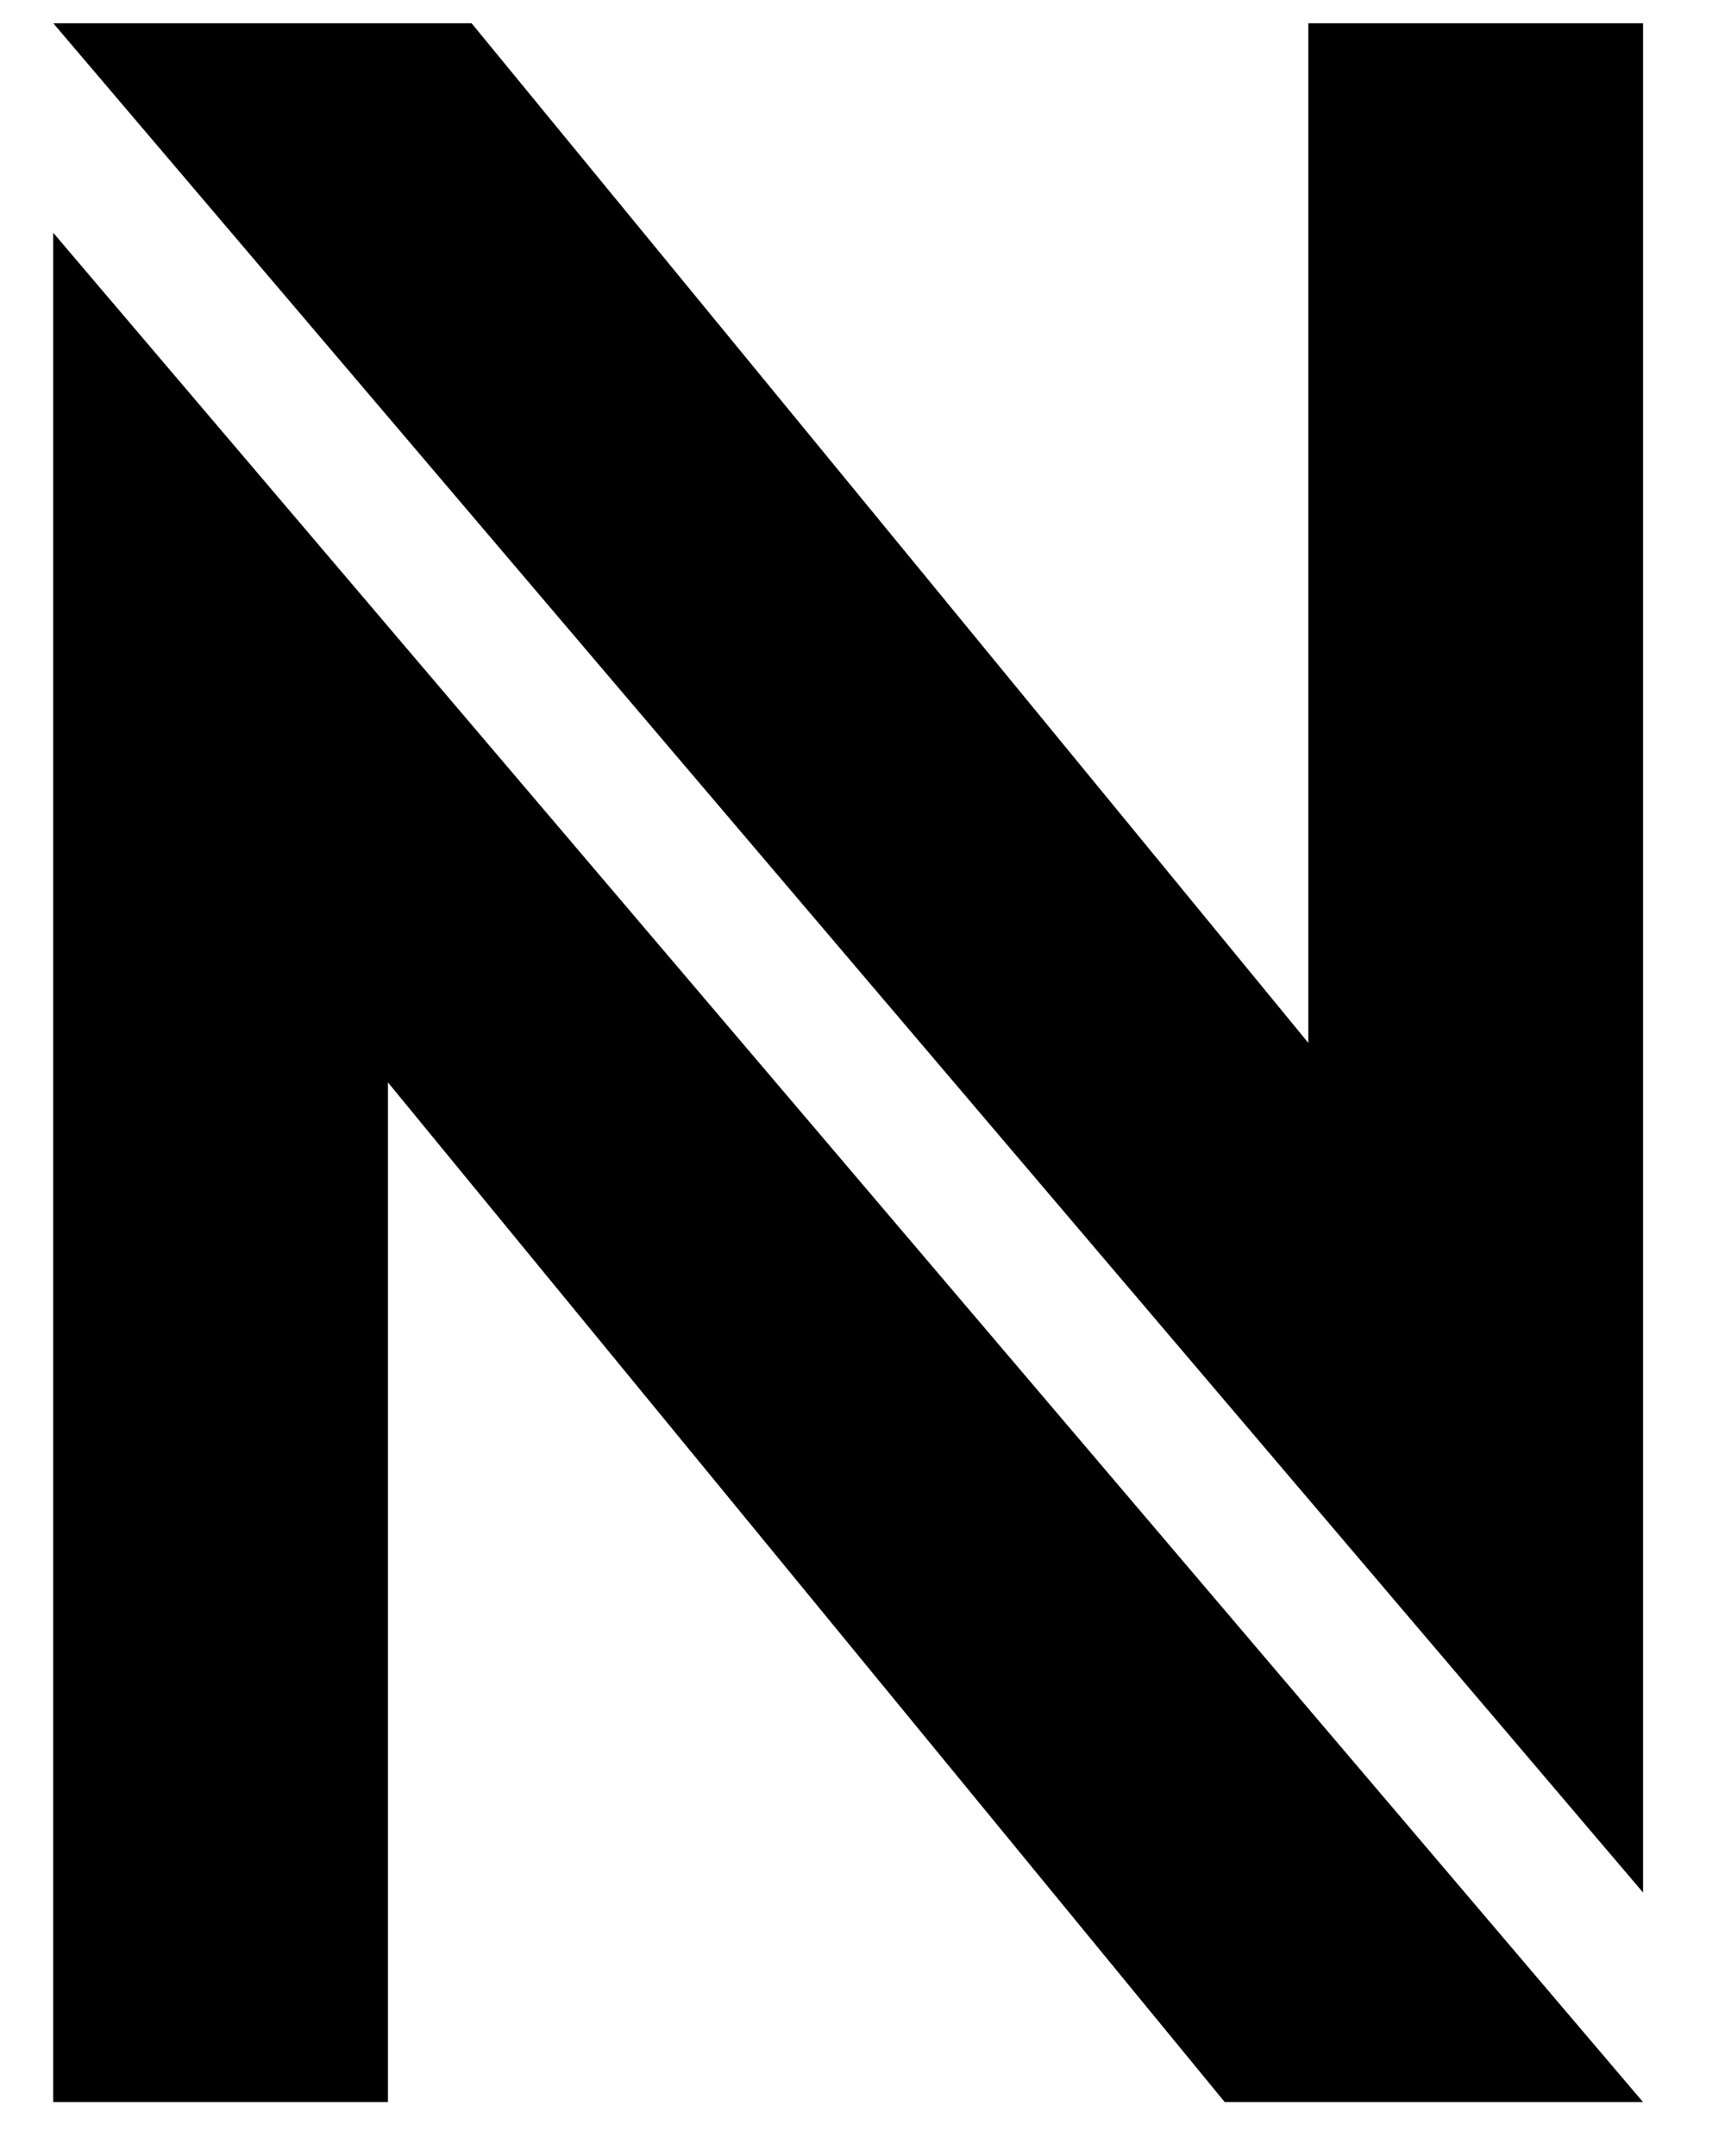
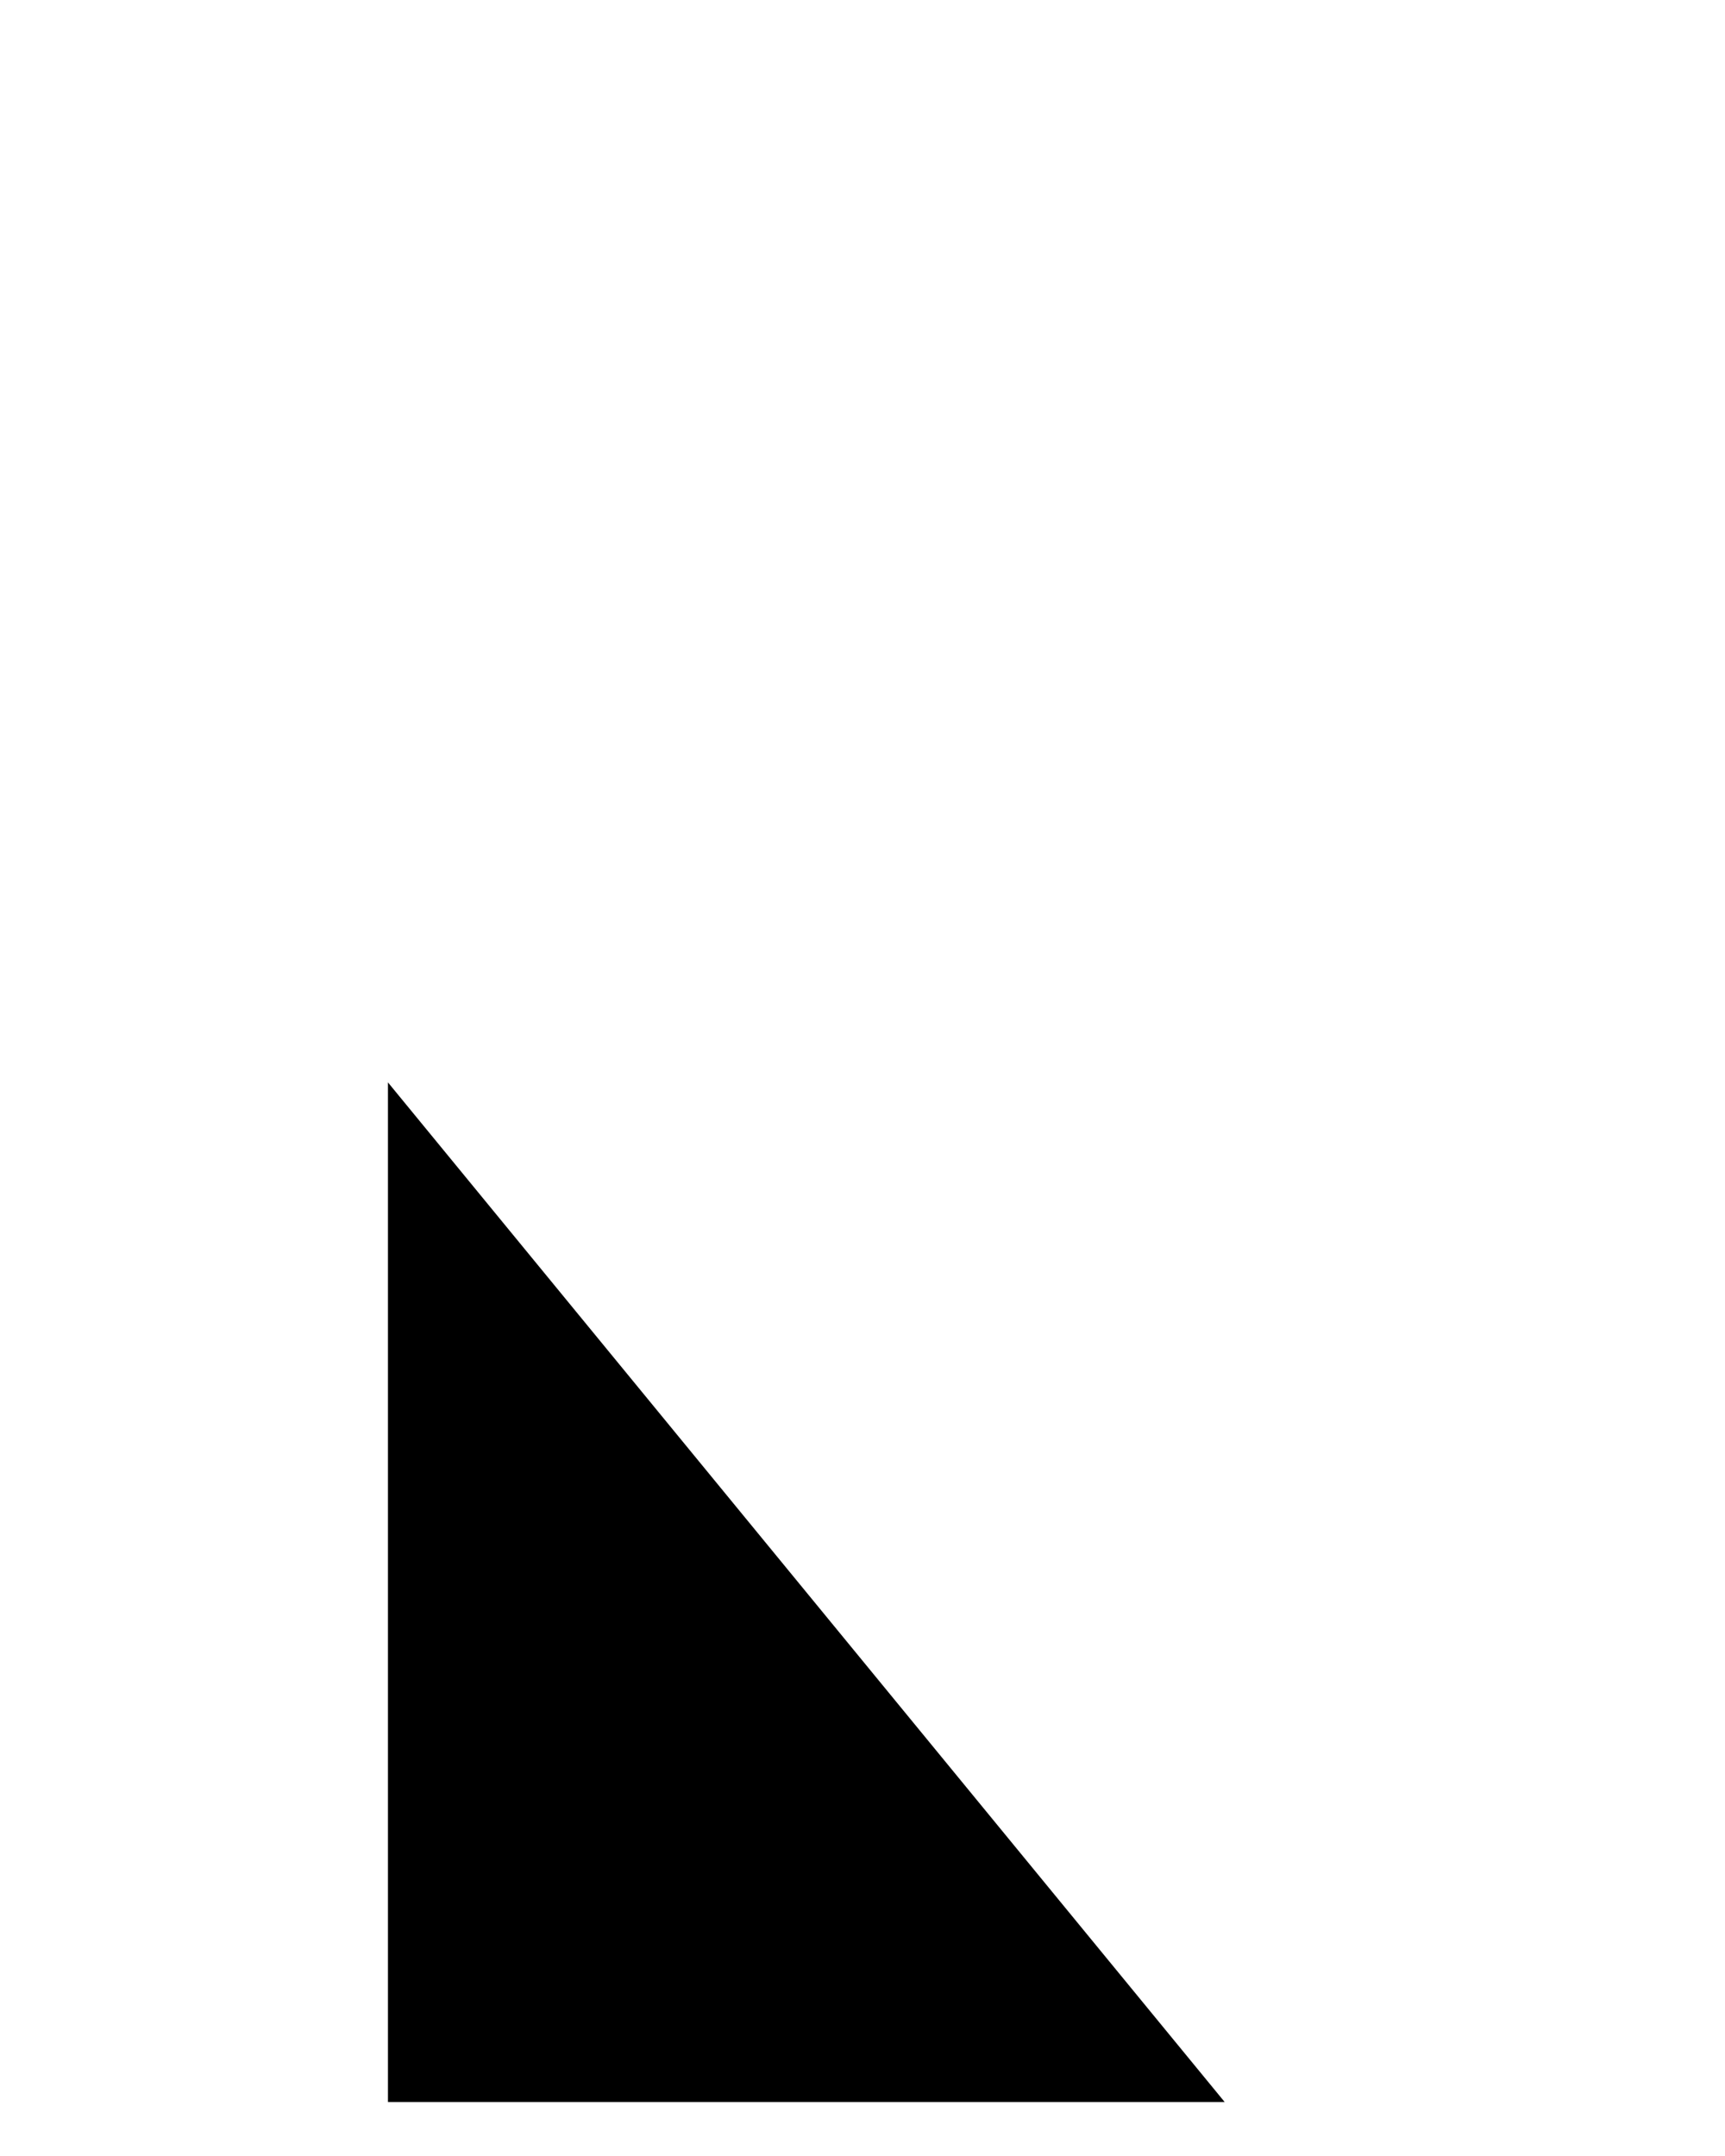
<svg xmlns="http://www.w3.org/2000/svg" width="20" height="25" viewBox="0 0 20 25" fill="none">
-   <path d="M4.498 24.374L0.617 24.374V2.699L19.049 24.374L14.199 24.374L4.498 12.551V24.374Z" fill="black" />
-   <path d="M15.169 0.27L19.05 0.27V21.945L0.618 0.27L5.468 0.27L15.169 12.093V0.27Z" fill="black" />
+   <path d="M4.498 24.374L0.617 24.374L19.049 24.374L14.199 24.374L4.498 12.551V24.374Z" fill="black" />
</svg>